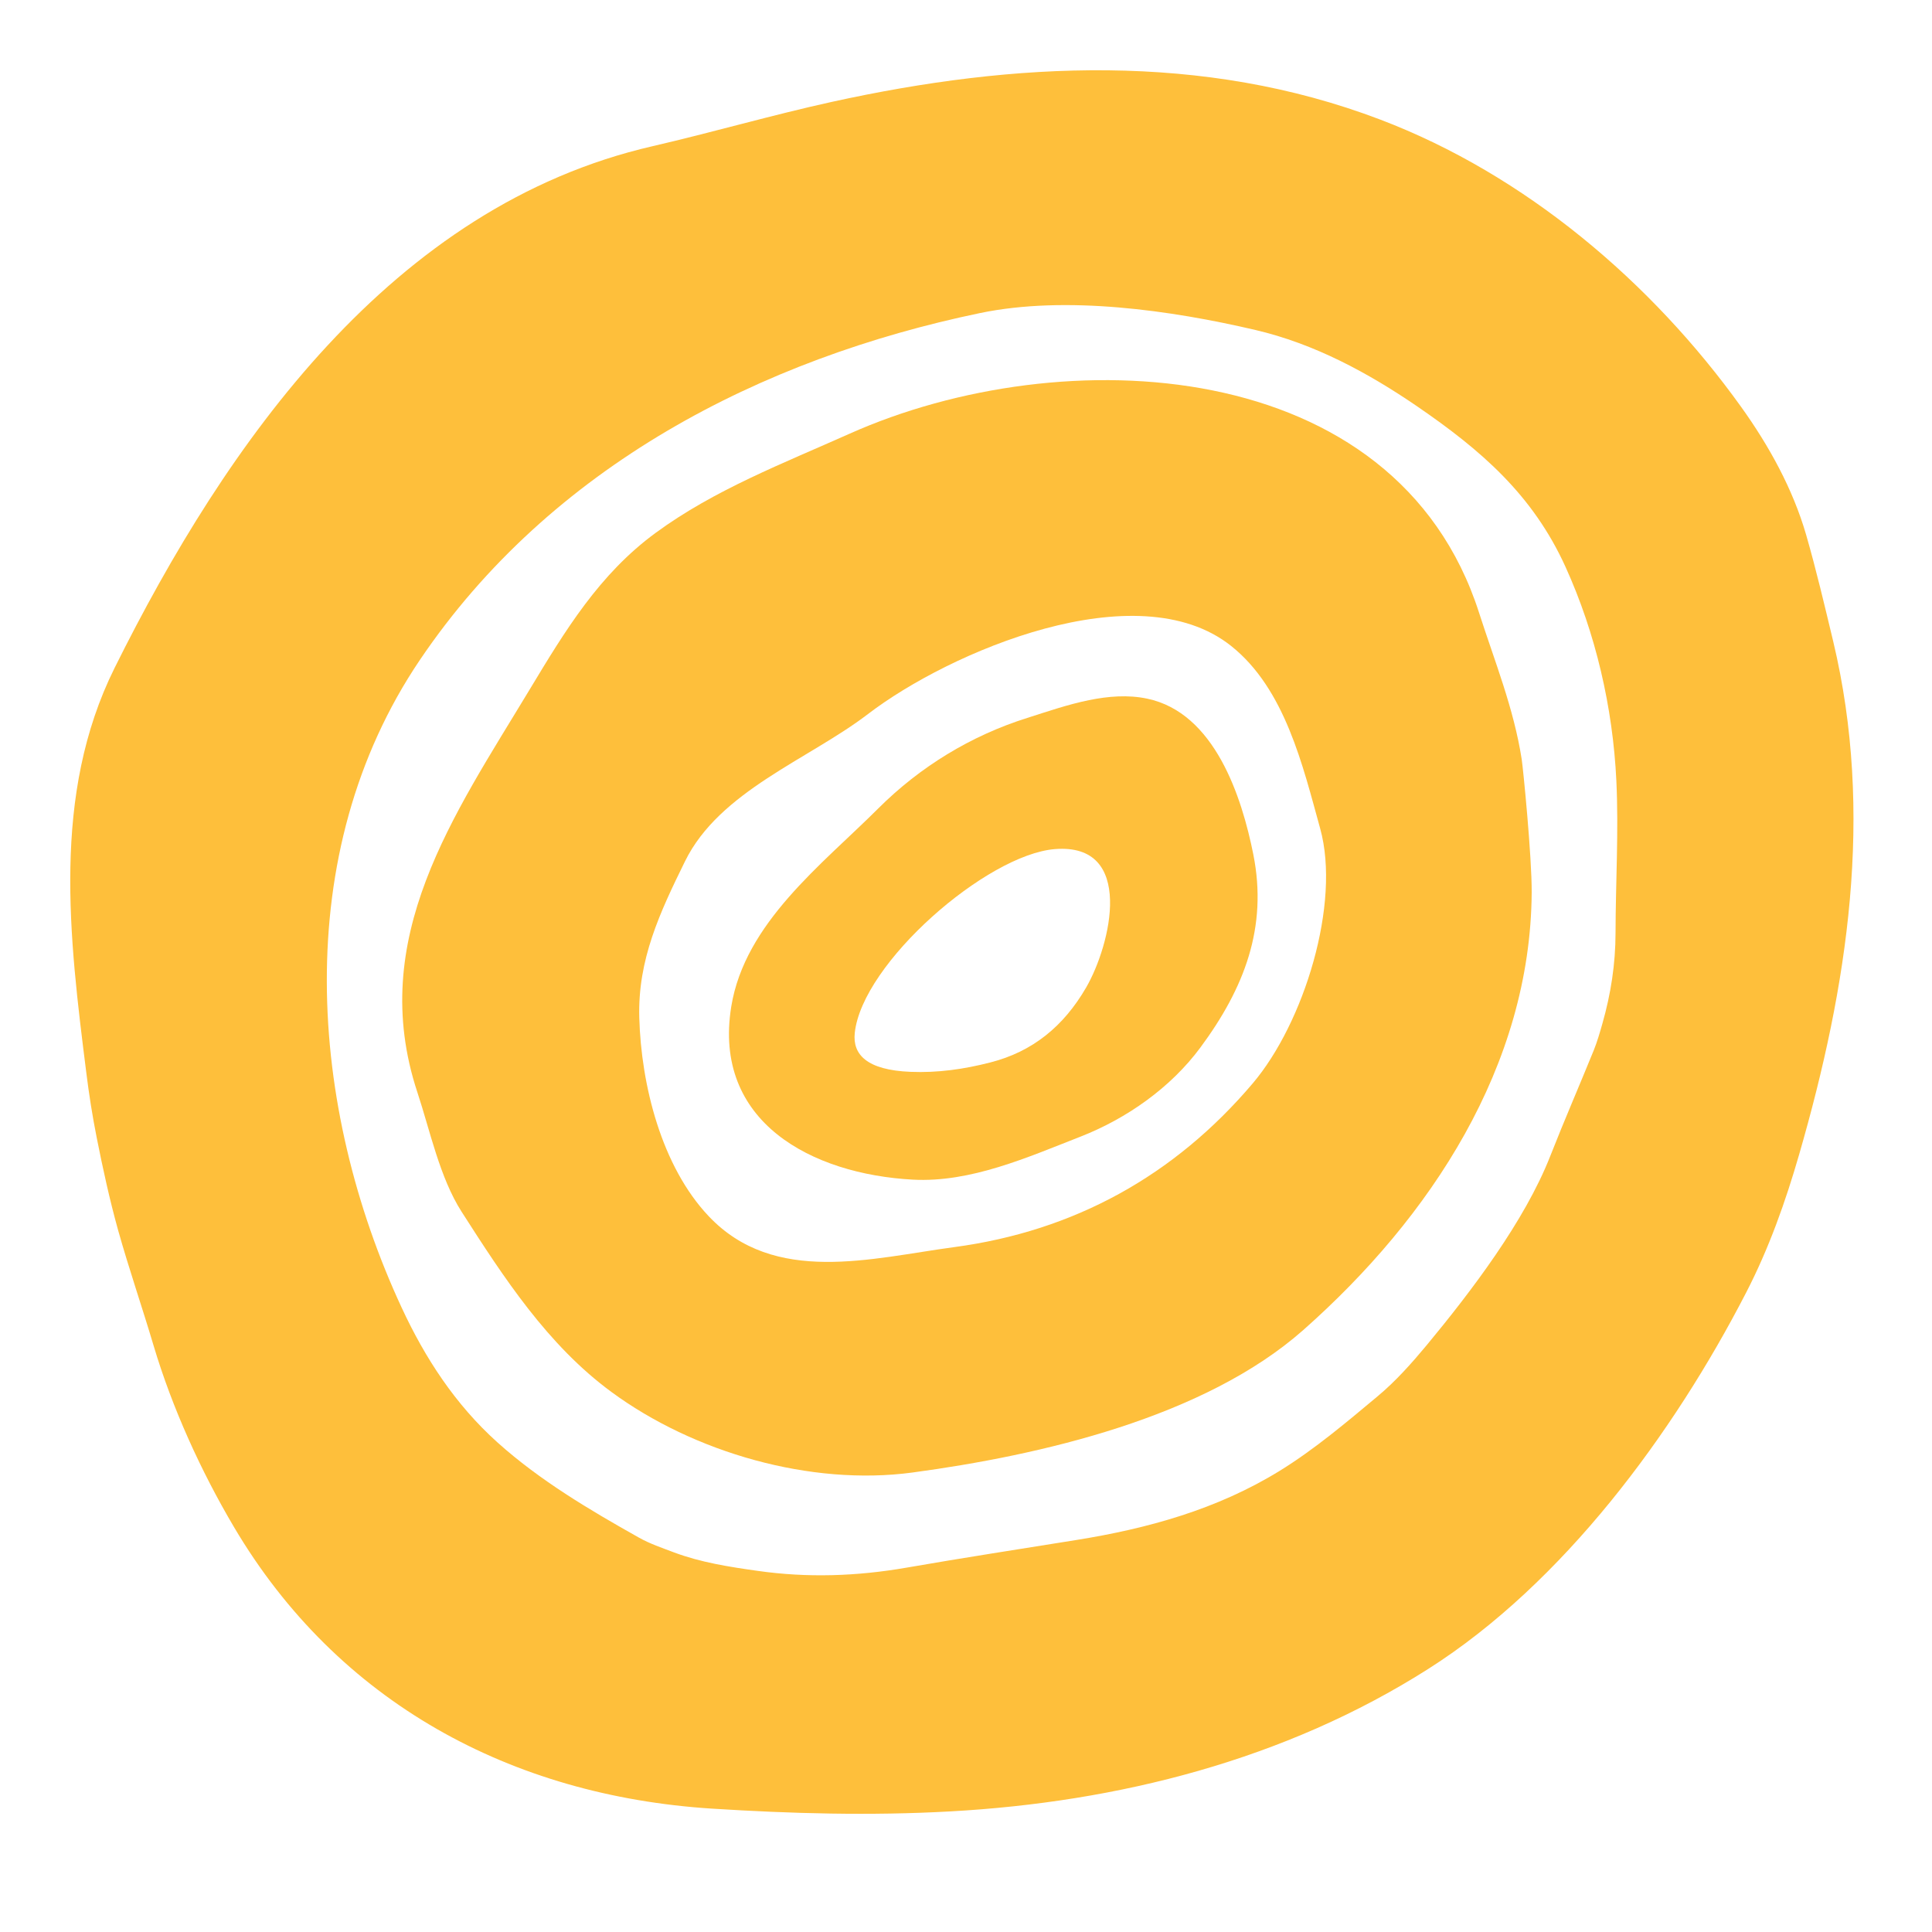
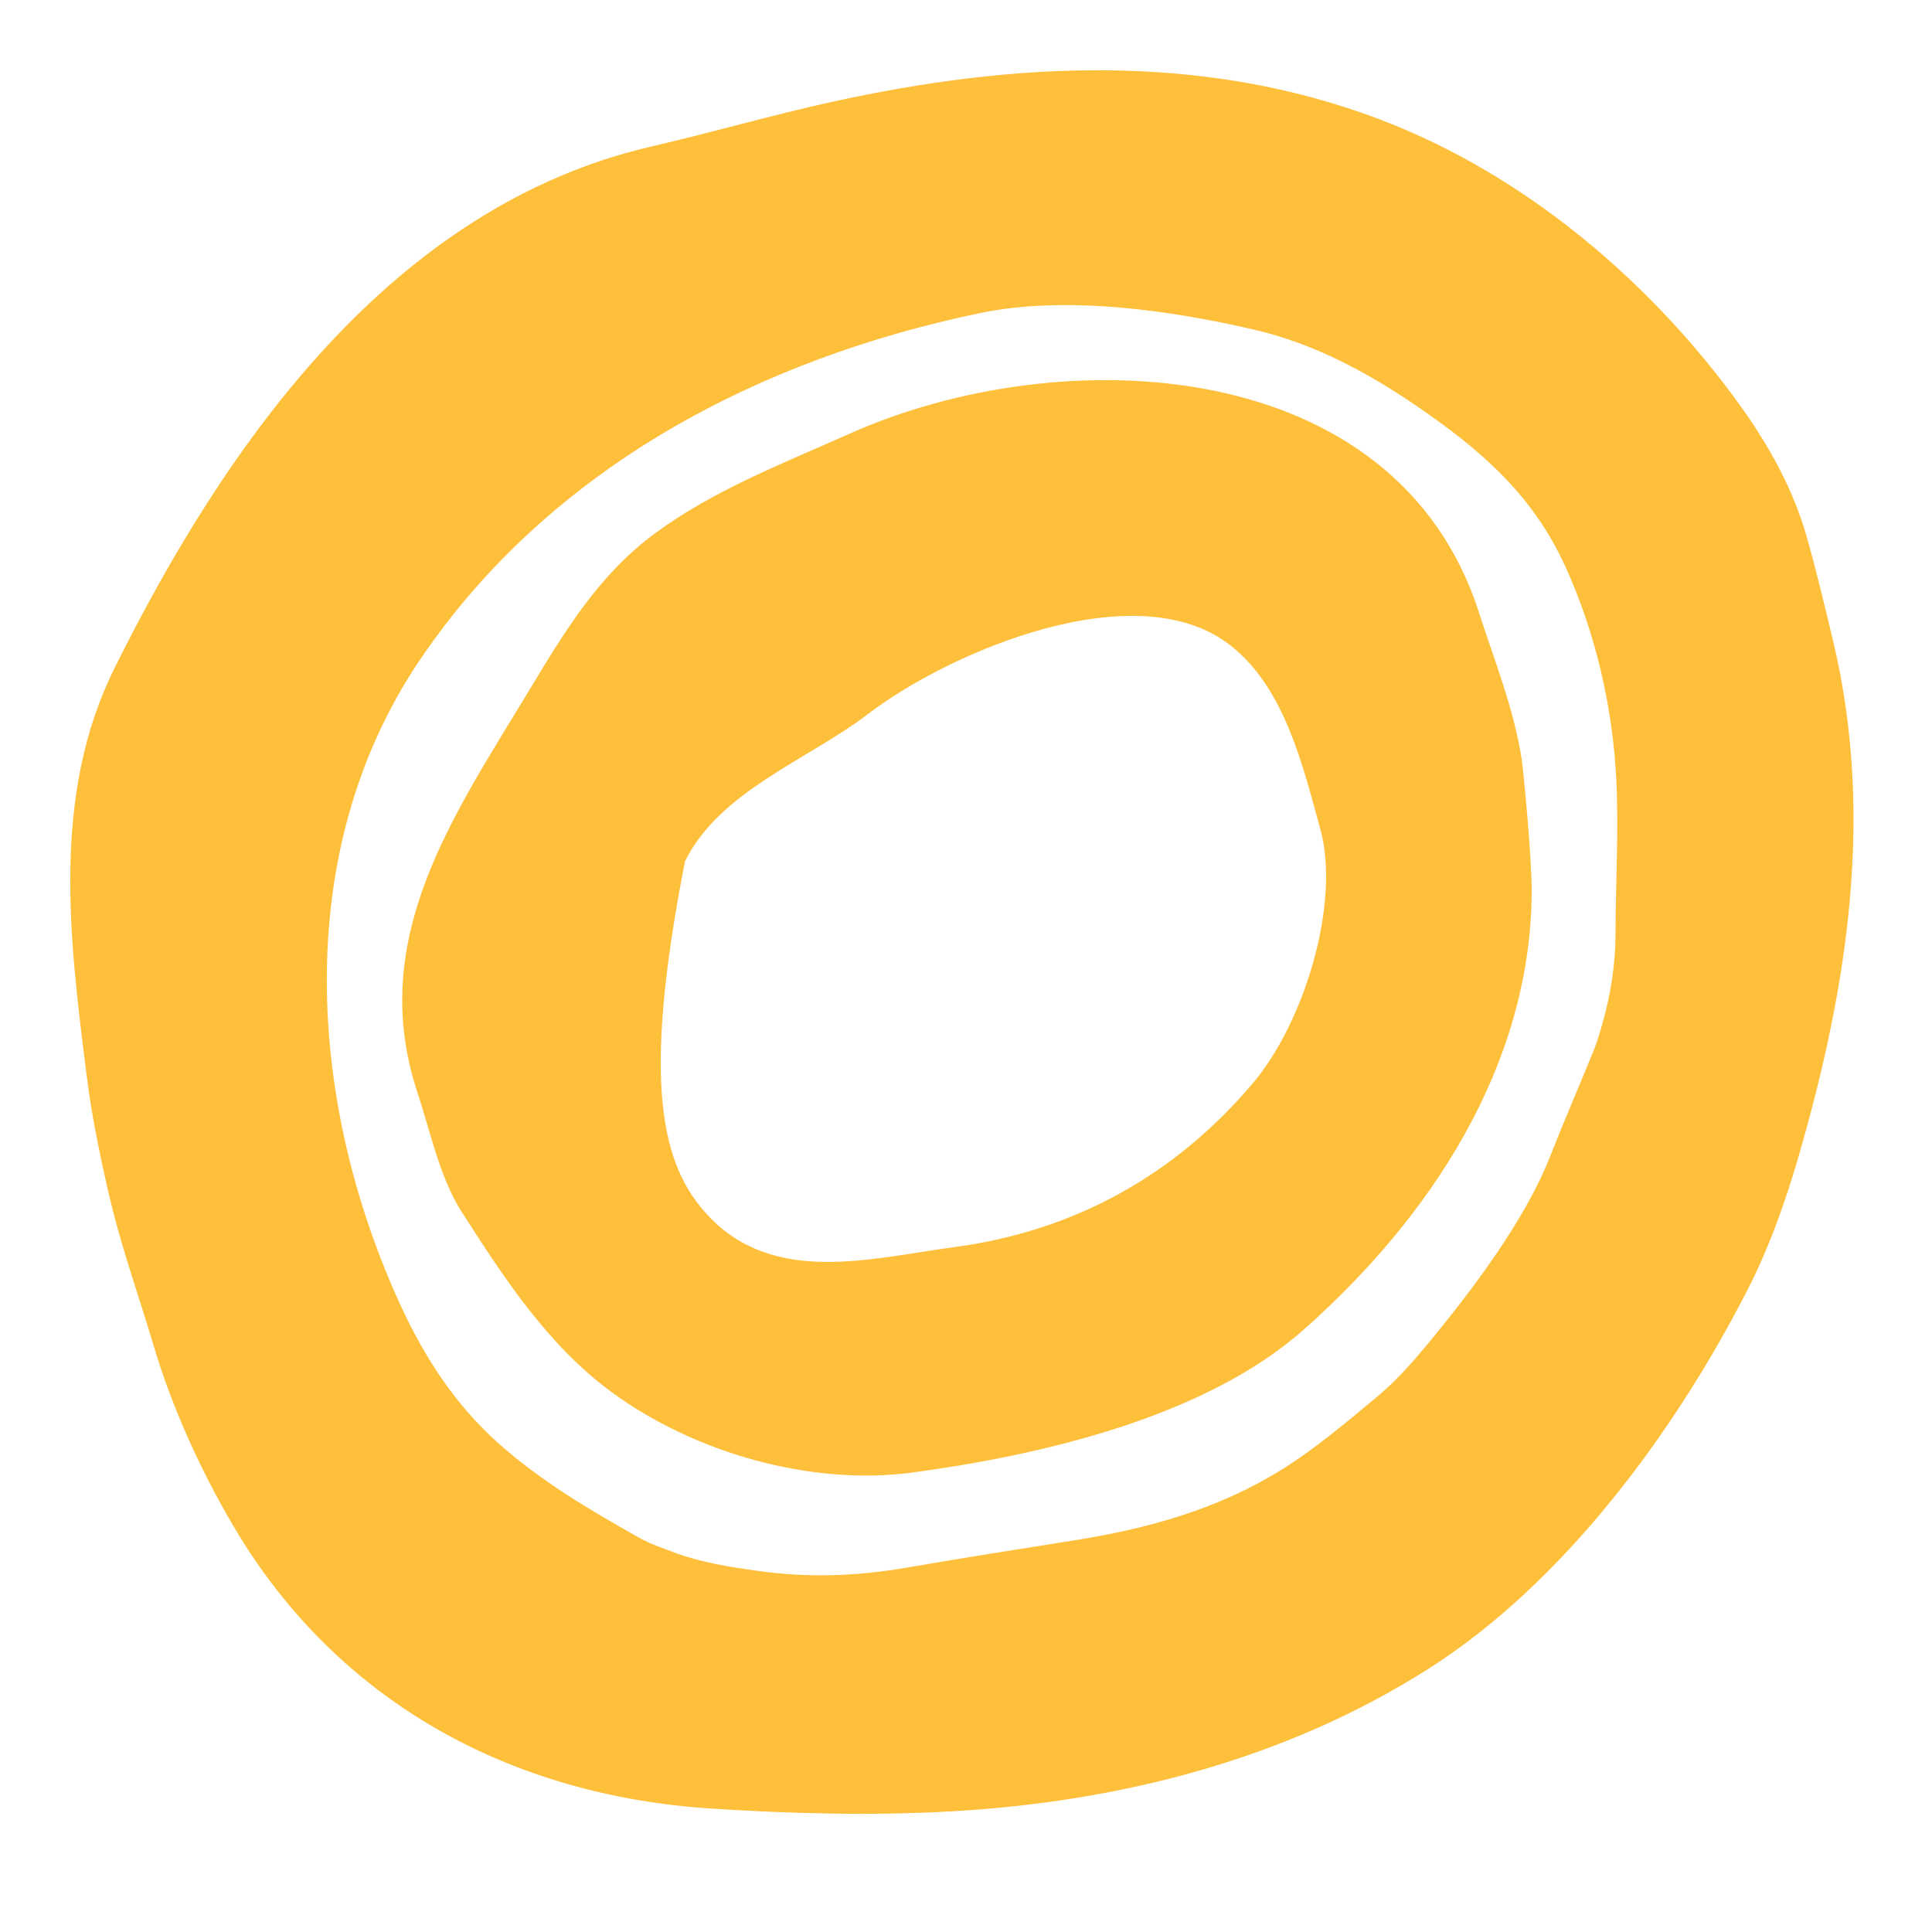
<svg xmlns="http://www.w3.org/2000/svg" width="55" height="55" viewBox="0 0 55 55">
  <g fill="#FEBF3B" fill-rule="evenodd" transform="translate(2 2)">
    <path d="M9.436,35.229 C10.099,36.656 10.953,37.975 12.16,39.061 C13.363,40.142 14.781,40.982 16.186,41.771 C16.499,41.948 16.849,42.065 17.188,42.194 C17.953,42.48 18.751,42.604 19.567,42.719 C20.987,42.921 22.389,42.874 23.811,42.627 C25.42,42.347 27.033,42.099 28.644,41.84 C30.668,41.515 32.644,40.972 34.431,39.871 C35.416,39.264 36.32,38.499 37.217,37.75 C37.731,37.322 38.186,36.81 38.617,36.292 C39.881,34.766 41.405,32.765 42.132,30.912 C42.529,29.9 42.963,28.904 43.372,27.897 C43.47,27.653 43.543,27.399 43.615,27.146 C43.858,26.297 43.99,25.437 43.991,24.56 C43.994,23.115 44.083,21.661 44.014,20.221 C43.914,18.144 43.427,16.03 42.565,14.134 C41.634,12.086 40.168,10.819 38.345,9.569 C36.937,8.606 35.416,7.787 33.744,7.395 C31.341,6.832 28.348,6.404 25.901,6.912 C19.665,8.208 13.671,11.285 9.954,16.786 C6.22,22.31 6.794,29.542 9.436,35.229 M0.457,28.538 C-0.03,24.671 -0.533,20.628 1.262,17.015 C4.442,10.616 9.16,3.868 16.576,2.162 C18.283,1.768 19.972,1.276 21.682,0.9 C26.887,-0.244 32.239,-0.52 37.297,1.406 C41.413,2.971 45.017,6.027 47.569,9.587 C48.36,10.69 49.04,11.92 49.419,13.232 C49.706,14.229 49.944,15.244 50.187,16.256 C51.359,21.168 50.602,26.074 49.221,30.855 C48.83,32.211 48.355,33.548 47.706,34.803 C45.637,38.816 42.505,43.067 38.659,45.511 C34.587,48.099 29.837,49.303 25.049,49.567 C22.777,49.694 20.517,49.63 18.268,49.488 C12.556,49.123 7.614,46.469 4.66,41.47 C3.72,39.88 2.902,38.081 2.373,36.309 C2.046,35.207 1.67,34.12 1.36,33.013 C1.12,32.148 0.927,31.265 0.752,30.381 C0.63,29.769 0.534,29.155 0.457,28.538" />
-     <path d="M35.582,21.584 C35.091,19.814 34.586,17.609 33.043,16.385 C30.368,14.265 25.026,16.554 22.709,18.328 C21.023,19.618 18.484,20.517 17.5,22.521 C16.788,23.971 16.153,25.315 16.199,26.97 C16.252,28.888 16.831,31.204 18.177,32.625 C20.049,34.601 22.806,33.819 25.163,33.503 C28.577,33.047 31.436,31.468 33.662,28.842 C35.122,27.12 36.175,23.721 35.582,21.584 M41.604,23.408 C41.571,28.342 38.726,32.657 35.103,35.862 C32.282,38.355 27.62,39.429 23.973,39.92 C21.076,40.309 17.748,39.351 15.403,37.624 C13.588,36.29 12.338,34.366 11.141,32.496 C10.519,31.524 10.242,30.185 9.882,29.096 C8.434,24.717 10.919,21.212 13.076,17.633 C14.09,15.952 15.057,14.347 16.668,13.167 C18.339,11.941 20.305,11.188 22.183,10.348 C28.24,7.641 37.74,8.072 40.105,15.441 C40.548,16.82 41.094,18.163 41.32,19.616 C41.359,19.866 41.61,22.391 41.604,23.408" />
-     <path d="M22.333,27.408 C22.269,28.018 22.674,28.462 23.918,28.513 C24.69,28.545 25.443,28.439 26.194,28.245 C27.396,27.939 28.279,27.217 28.918,26.116 C29.628,24.893 30.323,21.99 28.031,22.172 C26.087,22.328 22.541,25.419 22.333,27.408 M28.999,17.932 C29.554,17.819 30.115,17.775 30.657,17.889 C32.58,18.29 33.353,20.686 33.68,22.327 C34.093,24.4 33.42,26.135 32.174,27.819 C31.329,28.963 30.074,29.844 28.759,30.358 C27.255,30.945 25.633,31.671 23.985,31.582 C21.115,31.426 18.282,29.944 18.818,26.651 C19.207,24.27 21.398,22.617 23.003,21.014 C24.191,19.828 25.642,18.942 27.243,18.438 C27.8,18.261 28.396,18.055 28.999,17.932" />
+     <path d="M35.582,21.584 C35.091,19.814 34.586,17.609 33.043,16.385 C30.368,14.265 25.026,16.554 22.709,18.328 C21.023,19.618 18.484,20.517 17.5,22.521 C16.252,28.888 16.831,31.204 18.177,32.625 C20.049,34.601 22.806,33.819 25.163,33.503 C28.577,33.047 31.436,31.468 33.662,28.842 C35.122,27.12 36.175,23.721 35.582,21.584 M41.604,23.408 C41.571,28.342 38.726,32.657 35.103,35.862 C32.282,38.355 27.62,39.429 23.973,39.92 C21.076,40.309 17.748,39.351 15.403,37.624 C13.588,36.29 12.338,34.366 11.141,32.496 C10.519,31.524 10.242,30.185 9.882,29.096 C8.434,24.717 10.919,21.212 13.076,17.633 C14.09,15.952 15.057,14.347 16.668,13.167 C18.339,11.941 20.305,11.188 22.183,10.348 C28.24,7.641 37.74,8.072 40.105,15.441 C40.548,16.82 41.094,18.163 41.32,19.616 C41.359,19.866 41.61,22.391 41.604,23.408" />
  </g>
</svg>